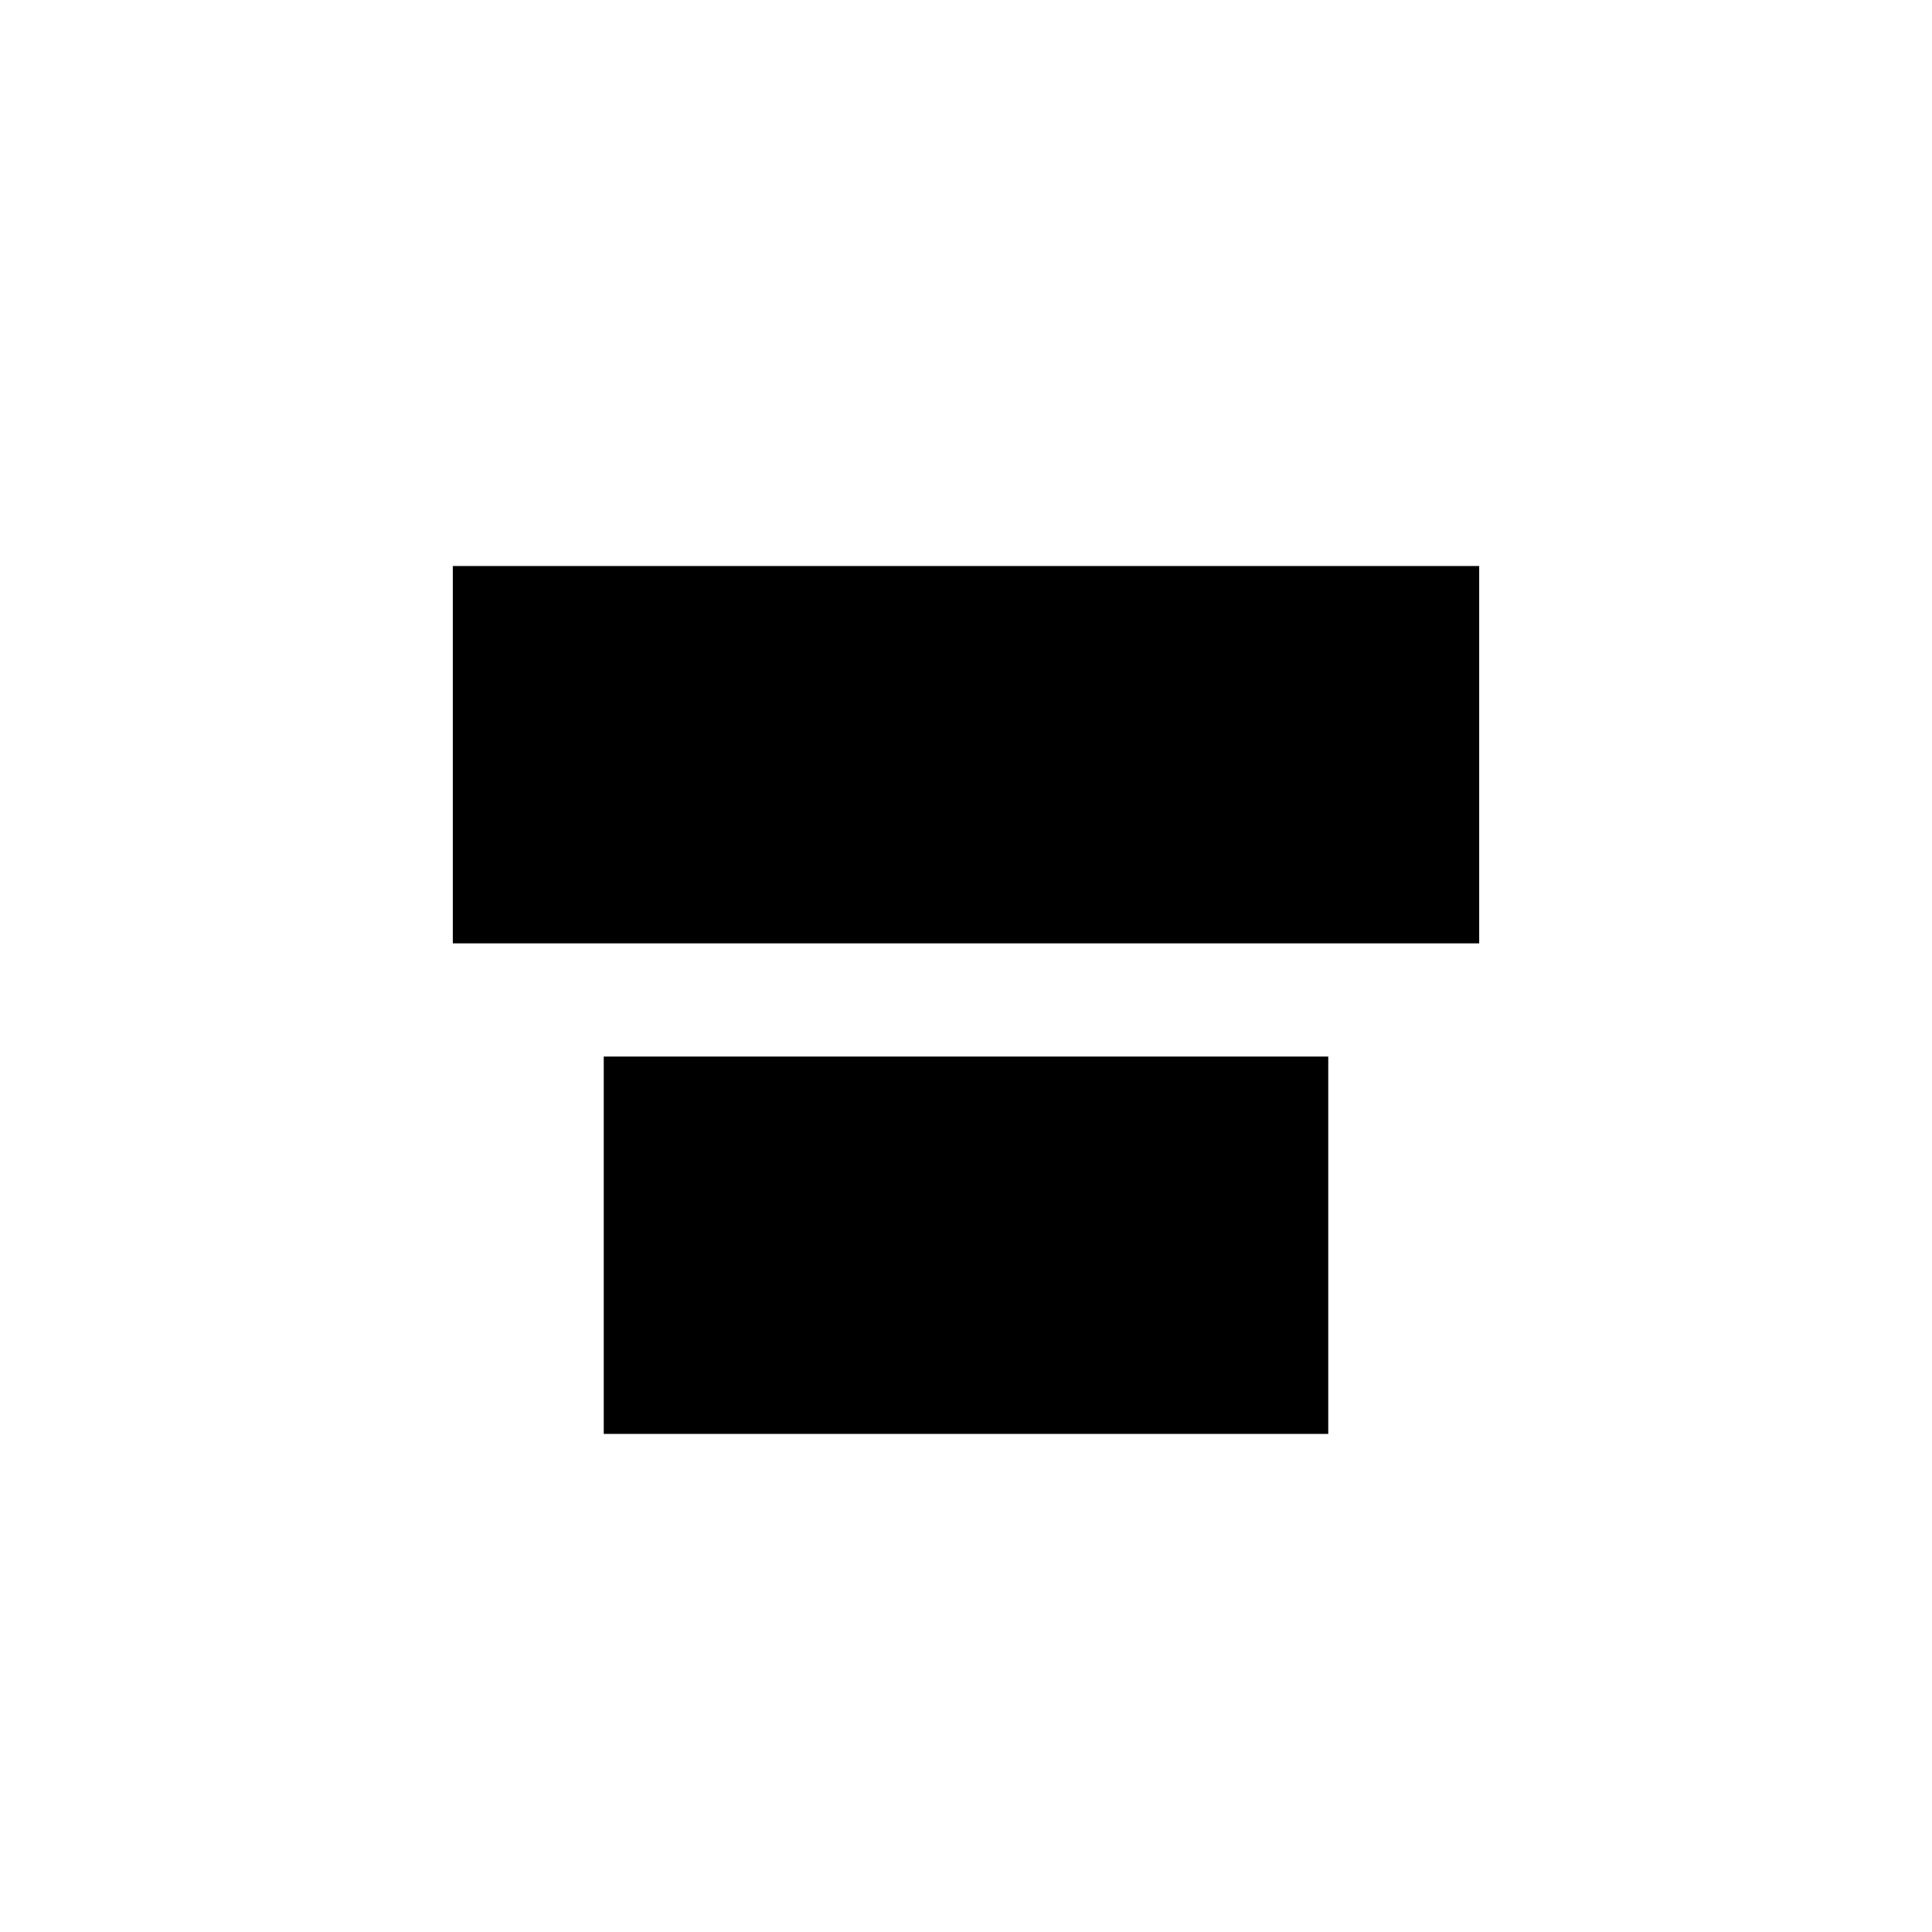
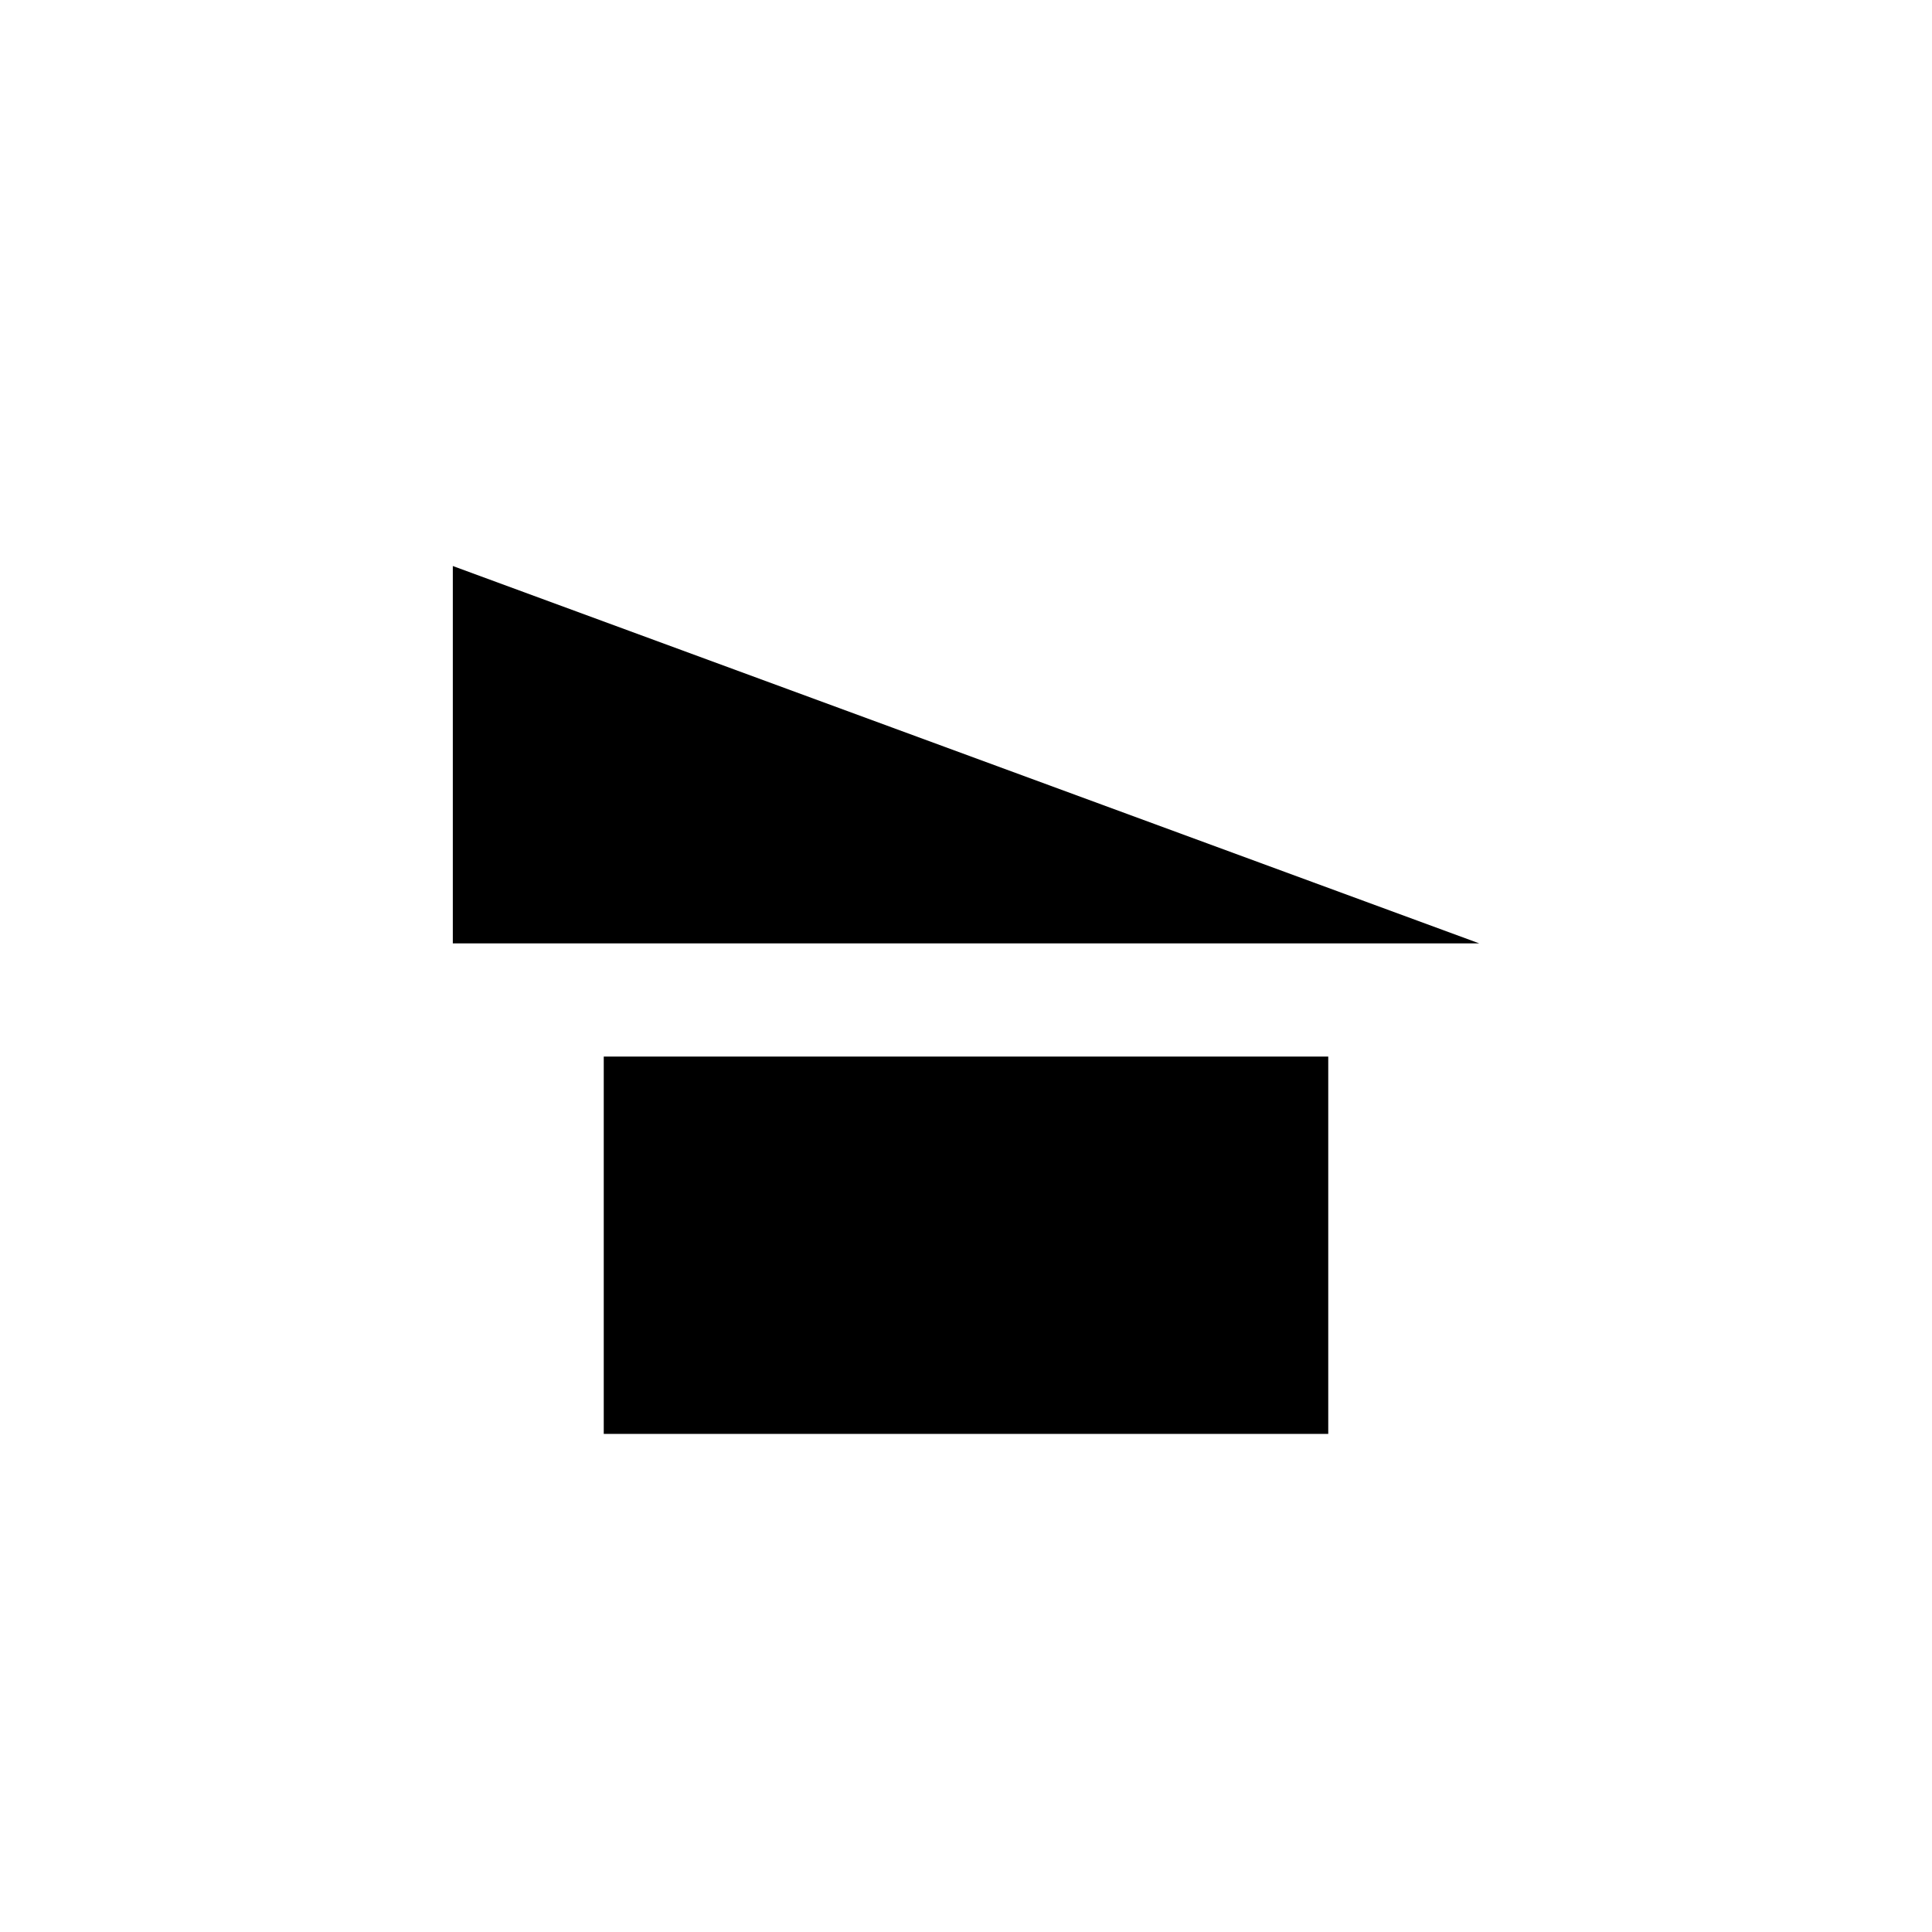
<svg xmlns="http://www.w3.org/2000/svg" version="1.1" width="512" height="512" viewBox="0 0 512 512">
-   <path fill="#000000" d="M120 150 L392 150 L392 250 L120 250 Z M160 280 L352 280 L352 380 L160 380 Z" />
+   <path fill="#000000" d="M120 150 L392 250 L120 250 Z M160 280 L352 280 L352 380 L160 380 Z" />
</svg>